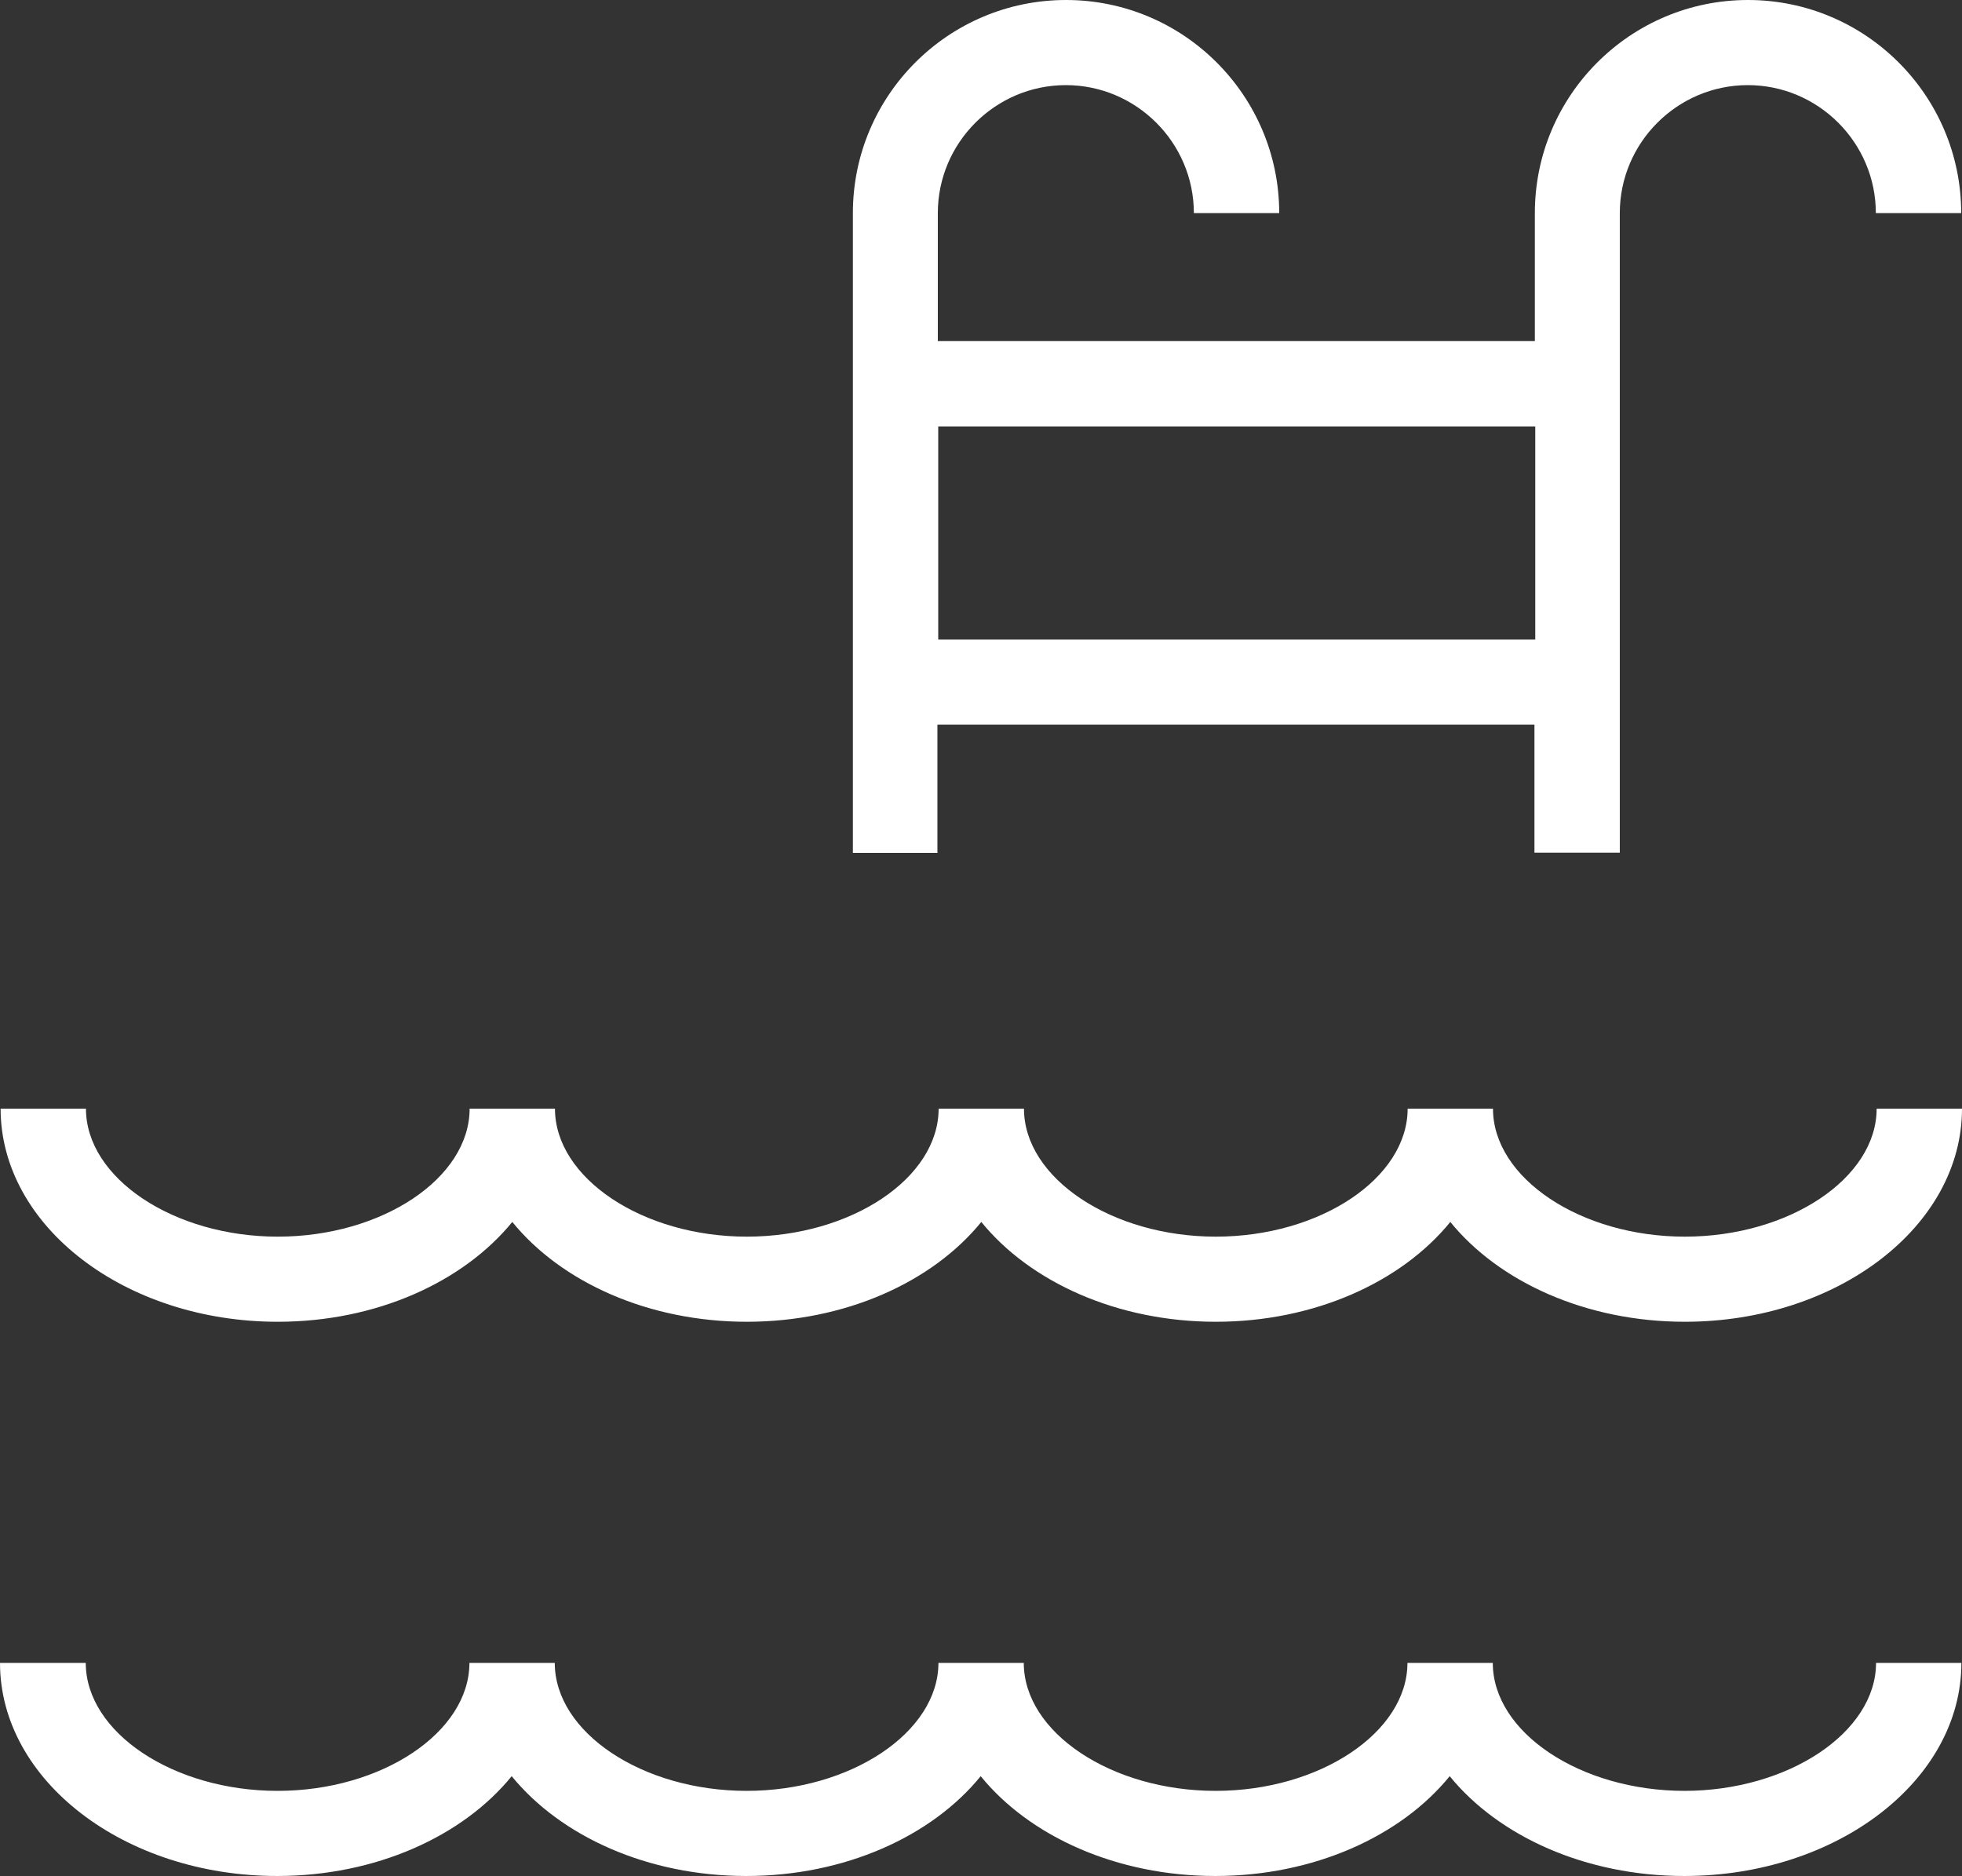
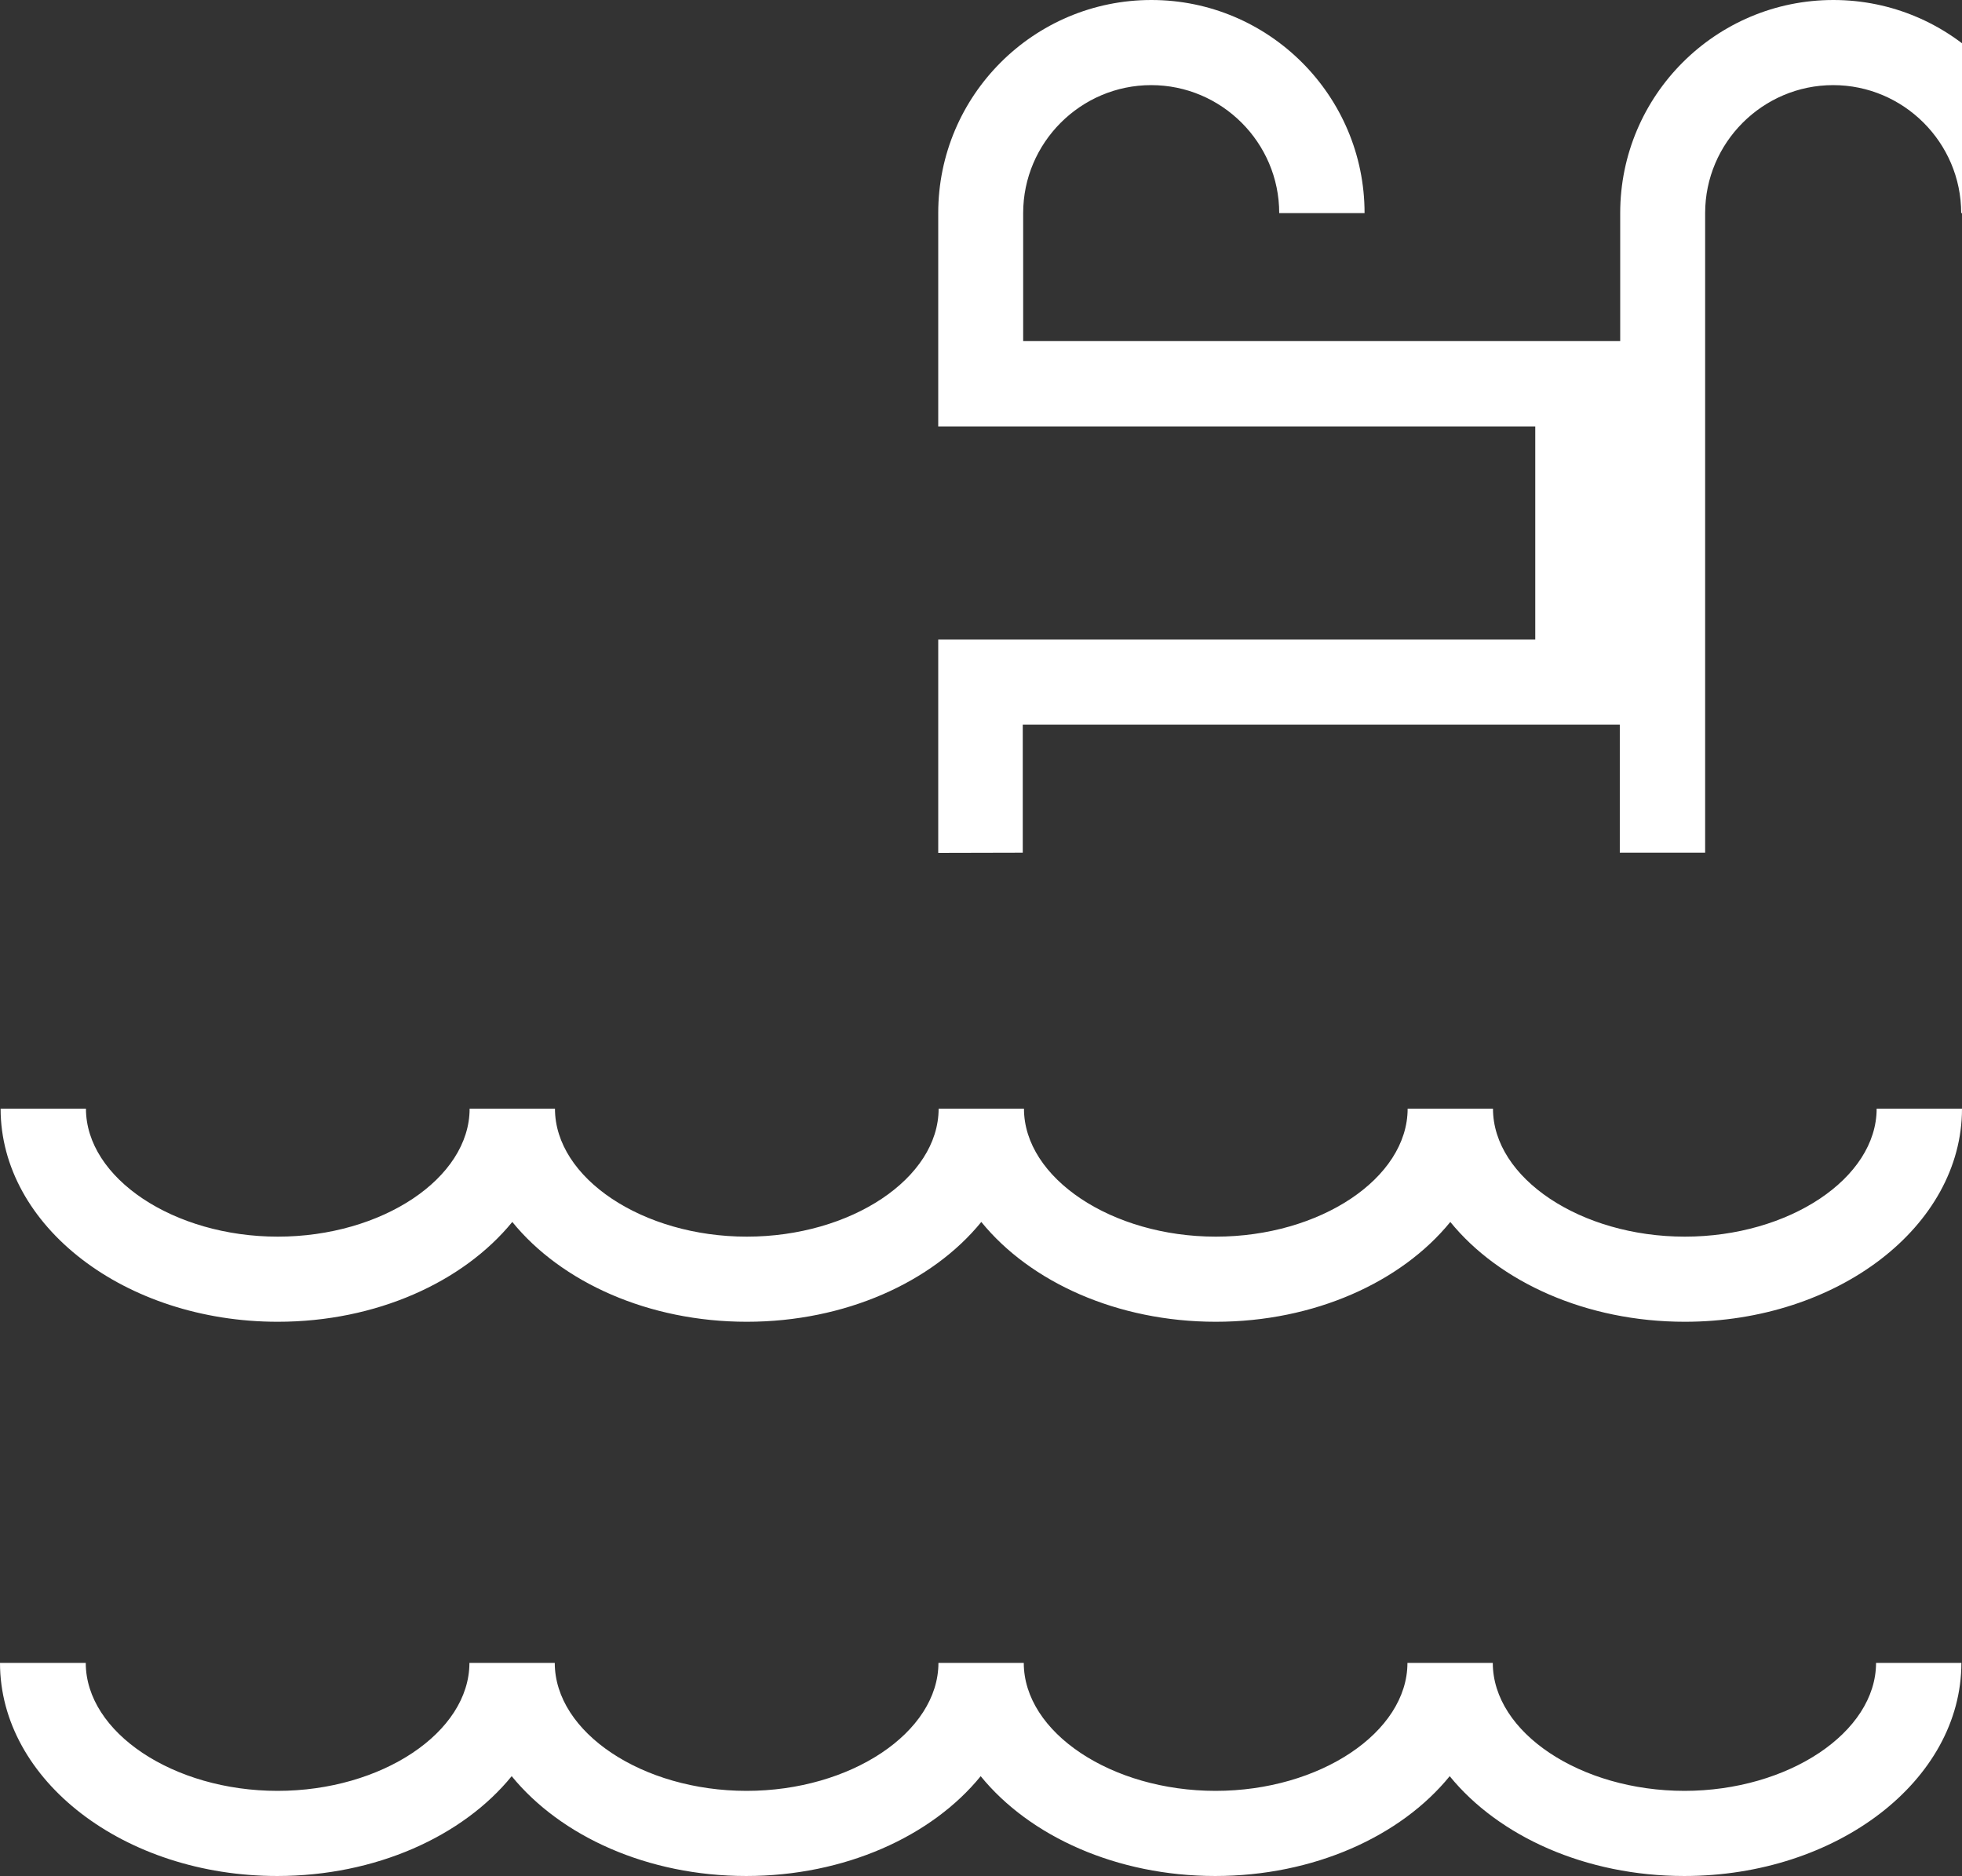
<svg xmlns="http://www.w3.org/2000/svg" id="Capa_2" data-name="Capa 2" viewBox="0 0 97.47 93.23">
  <rect x="0" y="0" width="97.47" height="93.23" fill="#333333" stroke="none" />
  <defs>
    <style>
      .cls-1 {
        fill: #fff;
      }
    </style>
  </defs>
  <g id="Capa_1-2" data-name="Capa 1">
-     <path id="i-444" class="cls-1" d="M93.23,55.09h4.24c0,5.85-6.19,10.59-13.77,10.59-4.89,0-9.22-1.97-11.65-4.96-2.43,2.99-6.76,4.96-11.65,4.96s-9.22-1.97-11.65-4.96c-2.43,2.99-6.76,4.96-11.65,4.96s-9.22-1.97-11.65-4.96c-2.44,2.99-6.76,4.96-11.65,4.96-7.59,0-13.77-4.75-13.77-10.59h4.24c0,3.45,4.36,6.36,9.53,6.36s9.53-2.9,9.53-6.36h4.24c0,3.45,4.36,6.36,9.53,6.36s9.53-2.9,9.53-6.36h4.24c0,3.45,4.36,6.36,9.53,6.36s9.53-2.9,9.53-6.36h4.24c0,3.45,4.36,6.36,9.53,6.36s9.53-2.9,9.53-6.36ZM46.61,42.38h-4.24V10.59c0-5.85,4.75-10.59,10.59-10.59s10.59,4.75,10.59,10.59h-4.24c0-3.5-2.86-6.36-6.36-6.36s-6.36,2.86-6.36,6.36v6.36h29.66v-6.36c0-5.85,4.75-10.59,10.59-10.59s10.59,4.75,10.59,10.59h-4.24c0-3.5-2.86-6.36-6.36-6.36s-6.36,2.86-6.36,6.36v31.78h-4.24v-6.36h-29.66v6.36ZM46.61,31.78h29.66v-10.59h-29.66v10.59ZM83.69,88.99c-5.17,0-9.53-2.9-9.53-6.36h-4.24c0,3.45-4.36,6.36-9.53,6.36s-9.53-2.9-9.53-6.36h-4.24c0,3.45-4.36,6.36-9.53,6.36s-9.53-2.9-9.53-6.36h-4.24c0,3.45-4.36,6.36-9.53,6.36s-9.53-2.9-9.53-6.36H0c0,5.85,6.19,10.59,13.77,10.59,4.89,0,9.22-1.97,11.65-4.96,2.44,2.99,6.76,4.96,11.65,4.96s9.22-1.97,11.65-4.96c2.43,2.99,6.76,4.96,11.65,4.96s9.22-1.97,11.65-4.96c2.43,2.99,6.76,4.96,11.65,4.96,7.59,0,13.77-4.75,13.77-10.59h-4.24c0,3.45-4.36,6.36-9.53,6.36Z" />
+     <path id="i-444" class="cls-1" d="M93.23,55.09h4.24c0,5.85-6.19,10.59-13.77,10.59-4.89,0-9.22-1.97-11.65-4.96-2.43,2.99-6.76,4.96-11.65,4.96s-9.22-1.97-11.65-4.96c-2.43,2.99-6.76,4.96-11.65,4.96s-9.22-1.97-11.65-4.96c-2.44,2.99-6.76,4.96-11.65,4.96-7.59,0-13.77-4.75-13.77-10.59h4.24c0,3.45,4.36,6.36,9.53,6.36s9.53-2.9,9.53-6.36h4.24c0,3.45,4.36,6.36,9.53,6.36s9.53-2.9,9.53-6.36h4.24c0,3.45,4.36,6.36,9.53,6.36s9.53-2.9,9.53-6.36h4.24c0,3.45,4.36,6.36,9.53,6.36s9.53-2.9,9.53-6.36ZM46.61,42.38V10.59c0-5.85,4.75-10.59,10.59-10.59s10.59,4.75,10.59,10.59h-4.24c0-3.5-2.86-6.36-6.36-6.36s-6.36,2.86-6.36,6.36v6.36h29.66v-6.36c0-5.85,4.75-10.59,10.59-10.59s10.59,4.75,10.59,10.59h-4.24c0-3.5-2.86-6.36-6.36-6.36s-6.36,2.86-6.36,6.36v31.78h-4.24v-6.36h-29.66v6.36ZM46.61,31.78h29.66v-10.59h-29.66v10.59ZM83.69,88.99c-5.17,0-9.53-2.9-9.53-6.36h-4.24c0,3.45-4.36,6.36-9.53,6.36s-9.53-2.9-9.53-6.36h-4.24c0,3.45-4.36,6.36-9.53,6.36s-9.53-2.9-9.53-6.36h-4.24c0,3.45-4.36,6.36-9.53,6.36s-9.53-2.9-9.53-6.36H0c0,5.85,6.19,10.59,13.77,10.59,4.89,0,9.22-1.97,11.65-4.96,2.44,2.99,6.76,4.96,11.65,4.96s9.22-1.97,11.65-4.96c2.43,2.99,6.76,4.96,11.65,4.96s9.22-1.97,11.65-4.96c2.43,2.99,6.76,4.96,11.65,4.96,7.59,0,13.77-4.75,13.77-10.59h-4.24c0,3.45-4.36,6.36-9.53,6.36Z" />
  </g>
</svg>